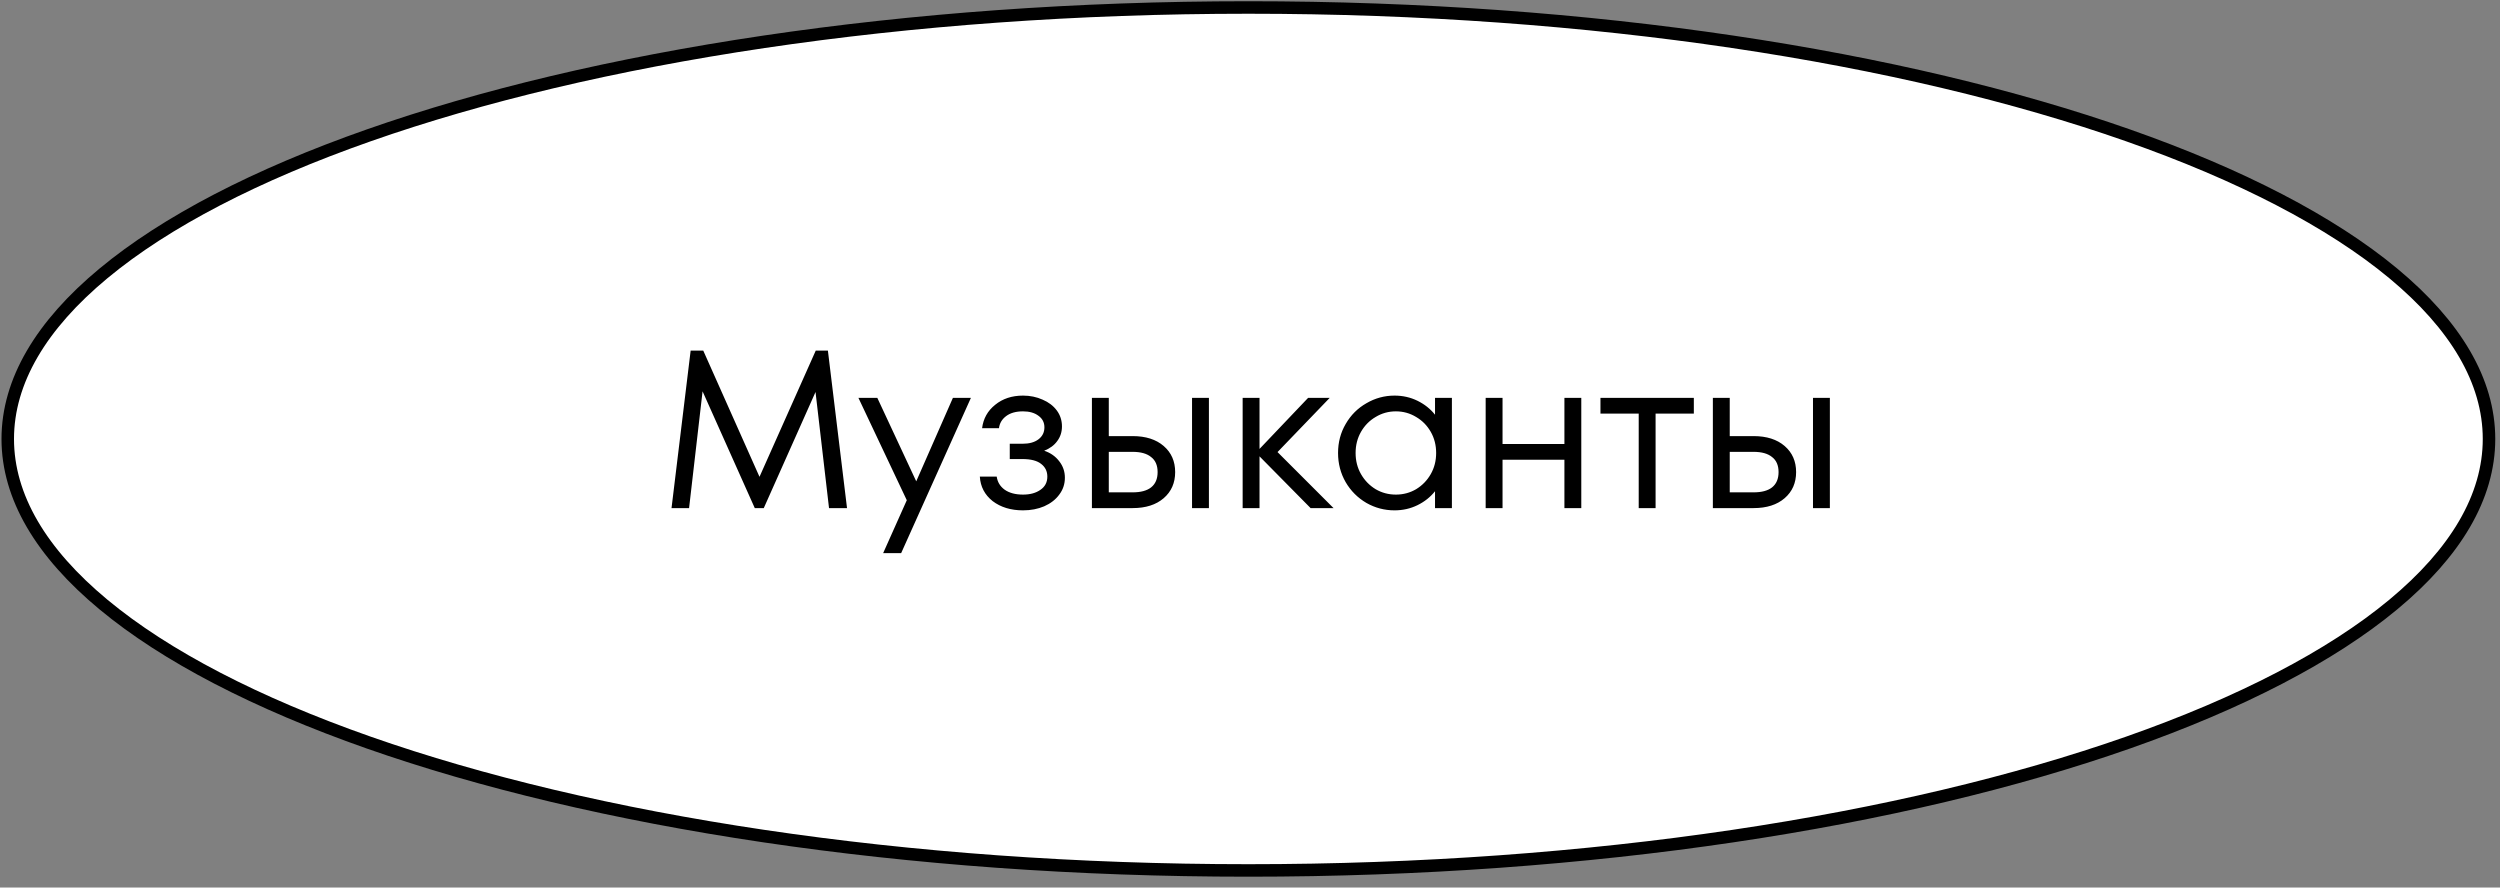
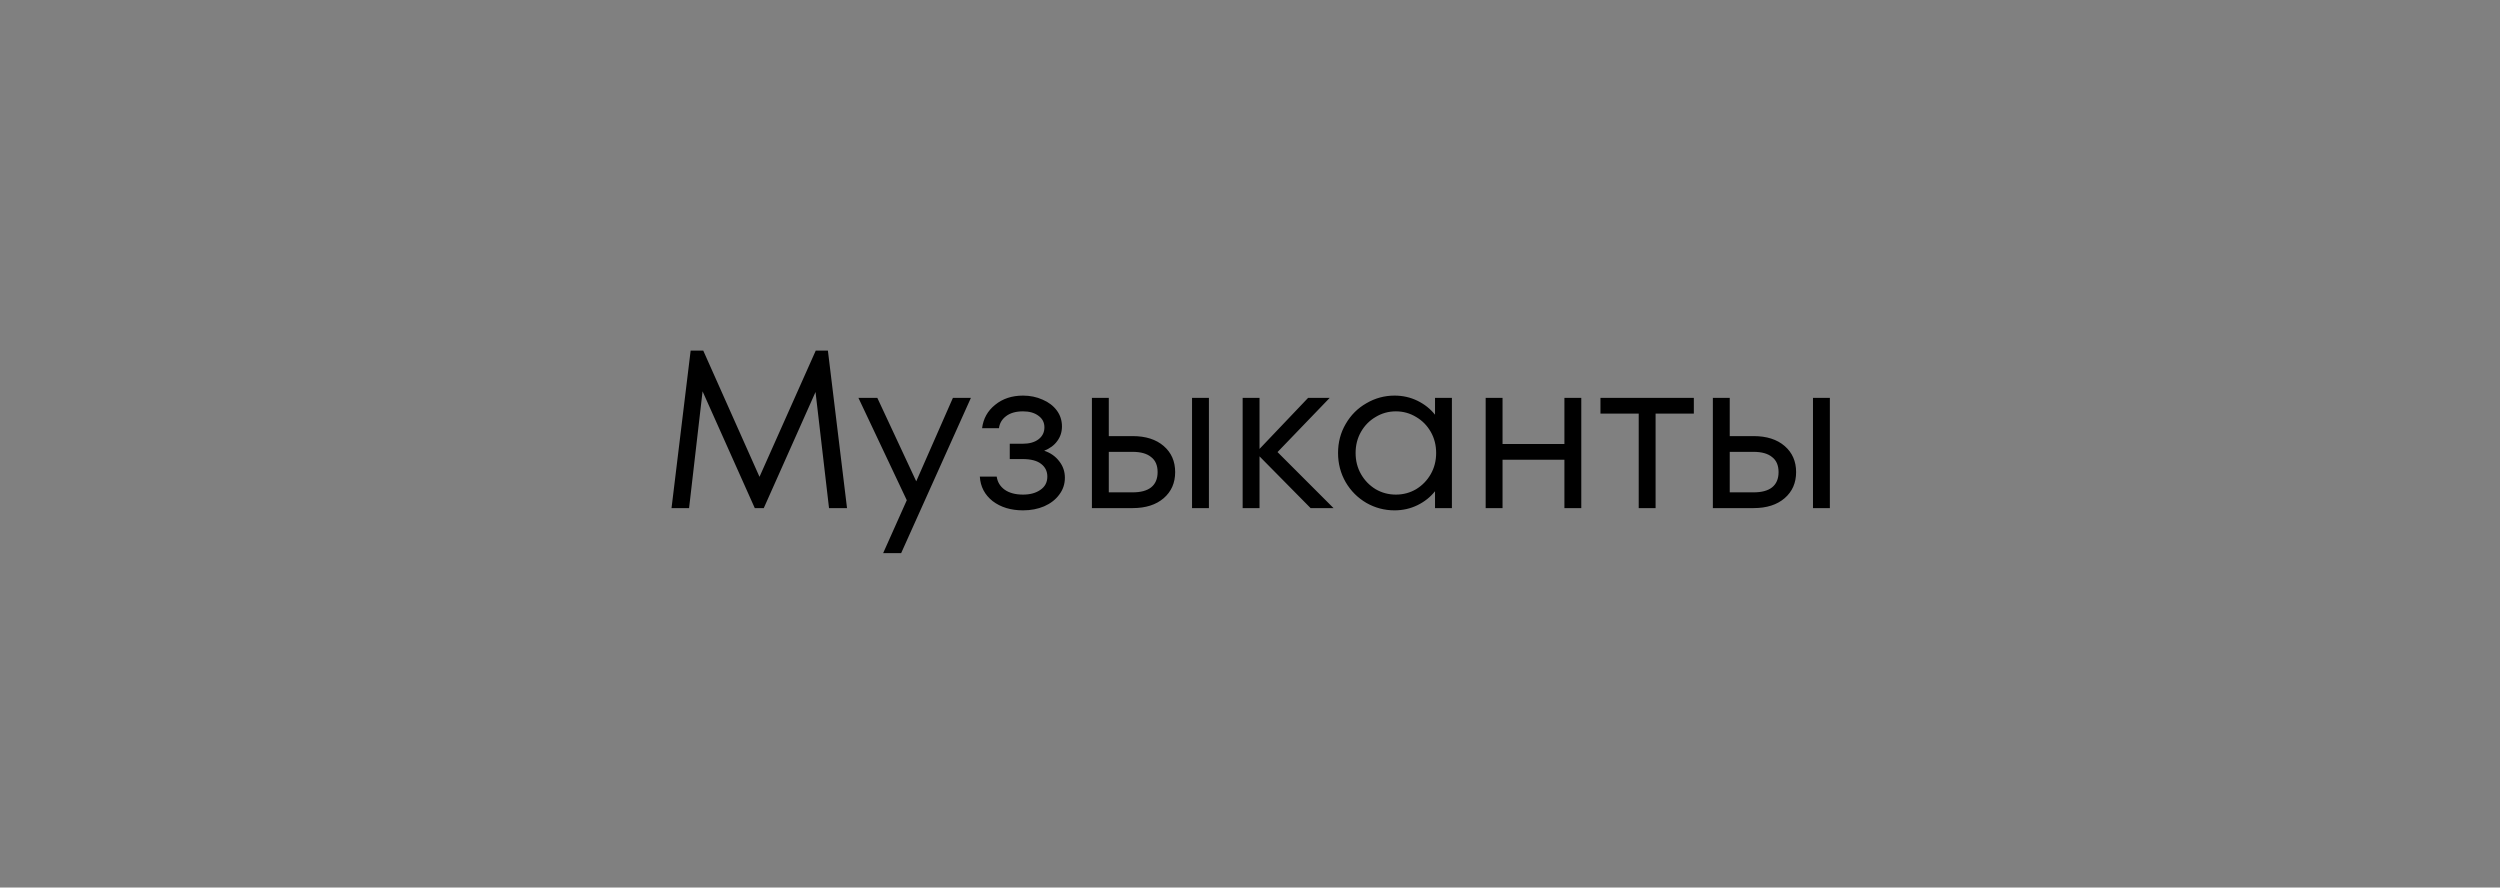
<svg xmlns="http://www.w3.org/2000/svg" width="200" height="71" viewBox="0 0 200 71" fill="none">
  <rect x="0" y="0" width="200" height="71" fill="#808080" stroke="none" />
-   <path d="M199.121 35.117C199.121 39.745 196.45 44.223 191.462 48.364C186.477 52.501 179.234 56.25 170.239 59.408C152.253 65.722 127.374 69.636 99.87 69.636C72.366 69.636 47.487 65.722 29.502 59.408C20.507 56.25 13.263 52.501 8.278 48.364C3.29 44.223 0.62 39.745 0.62 35.117C0.62 30.49 3.29 26.012 8.278 21.871C13.263 17.734 20.507 13.985 29.502 10.827C47.487 4.513 72.366 0.599 99.87 0.599C127.374 0.599 152.253 4.513 170.239 10.827C179.234 13.985 186.477 17.734 191.462 21.871C196.45 26.012 199.121 30.49 199.121 35.117Z" fill="white" stroke="black" />
  <path d="M66.232 28.048L67.762 40.648H66.322L65.242 31.36L61.102 40.648H60.382L56.206 31.306L55.126 40.648H53.722L55.252 28.048H56.26L60.76 38.146L65.26 28.048H66.232ZM73.299 38.506L76.233 31.828H77.673L72.093 44.248H70.653L72.543 40.018L68.673 31.828H70.185L73.299 38.506ZM83.535 36.058C84.039 36.226 84.441 36.508 84.741 36.904C85.041 37.288 85.191 37.726 85.191 38.218C85.191 38.722 85.041 39.172 84.741 39.568C84.453 39.964 84.051 40.276 83.535 40.504C83.031 40.72 82.467 40.828 81.843 40.828C80.871 40.828 80.061 40.582 79.413 40.09C78.777 39.586 78.435 38.932 78.387 38.128H79.737C79.797 38.56 80.007 38.908 80.367 39.172C80.739 39.436 81.231 39.568 81.843 39.568C82.407 39.568 82.869 39.442 83.229 39.19C83.601 38.938 83.787 38.584 83.787 38.128C83.787 37.708 83.625 37.372 83.301 37.12C82.977 36.856 82.473 36.724 81.789 36.724H80.781V35.5H81.807C82.347 35.5 82.773 35.38 83.085 35.14C83.397 34.9 83.553 34.582 83.553 34.186C83.553 33.802 83.397 33.496 83.085 33.268C82.773 33.028 82.359 32.908 81.843 32.908C81.279 32.908 80.829 33.034 80.493 33.286C80.157 33.538 79.965 33.862 79.917 34.258H78.567C78.663 33.49 79.011 32.866 79.611 32.386C80.211 31.894 80.955 31.648 81.843 31.648C82.407 31.648 82.929 31.756 83.409 31.972C83.889 32.176 84.267 32.464 84.543 32.836C84.819 33.208 84.957 33.634 84.957 34.114C84.957 34.558 84.831 34.948 84.579 35.284C84.339 35.62 83.991 35.878 83.535 36.058ZM90.611 34.888C91.655 34.888 92.483 35.152 93.095 35.68C93.707 36.208 94.013 36.904 94.013 37.768C94.013 38.632 93.707 39.328 93.095 39.856C92.483 40.384 91.655 40.648 90.611 40.648H87.353V31.828H88.703V34.888H90.611ZM95.363 40.648V31.828H96.713V40.648H95.363ZM90.611 39.388C91.259 39.388 91.751 39.256 92.087 38.992C92.435 38.716 92.609 38.308 92.609 37.768C92.609 37.228 92.435 36.826 92.087 36.562C91.751 36.286 91.259 36.148 90.611 36.148H88.703V39.388H90.611ZM102.202 36.166L106.684 40.648H104.848L100.762 36.508V40.648H99.412V31.828H100.762V35.914L104.65 31.828H106.378L102.202 36.166ZM114.802 31.828H116.152V40.648H114.802V39.298C114.43 39.766 113.962 40.138 113.398 40.414C112.834 40.69 112.222 40.828 111.562 40.828C110.758 40.828 110.008 40.63 109.312 40.234C108.616 39.826 108.064 39.274 107.656 38.578C107.248 37.87 107.044 37.09 107.044 36.238C107.044 35.386 107.248 34.612 107.656 33.916C108.064 33.208 108.616 32.656 109.312 32.26C110.008 31.852 110.758 31.648 111.562 31.648C112.222 31.648 112.834 31.786 113.398 32.062C113.962 32.338 114.43 32.71 114.802 33.178V31.828ZM111.67 39.568C112.258 39.568 112.798 39.424 113.29 39.136C113.782 38.836 114.172 38.434 114.46 37.93C114.748 37.426 114.892 36.862 114.892 36.238C114.892 35.614 114.748 35.05 114.46 34.546C114.172 34.042 113.782 33.646 113.29 33.358C112.798 33.058 112.258 32.908 111.67 32.908C111.082 32.908 110.542 33.058 110.05 33.358C109.558 33.646 109.168 34.042 108.88 34.546C108.592 35.05 108.448 35.614 108.448 36.238C108.448 36.862 108.592 37.426 108.88 37.93C109.168 38.434 109.558 38.836 110.05 39.136C110.542 39.424 111.082 39.568 111.67 39.568ZM125.153 35.518V31.828H126.503V40.648H125.153V36.778H120.203V40.648H118.853V31.828H120.203V35.518H125.153ZM132.447 40.648H131.097V33.088H128.037V31.828H135.507V33.088H132.447V40.648ZM140.287 34.888C141.331 34.888 142.159 35.152 142.771 35.68C143.383 36.208 143.689 36.904 143.689 37.768C143.689 38.632 143.383 39.328 142.771 39.856C142.159 40.384 141.331 40.648 140.287 40.648H137.029V31.828H138.379V34.888H140.287ZM145.039 40.648V31.828H146.389V40.648H145.039ZM140.287 39.388C140.935 39.388 141.427 39.256 141.763 38.992C142.111 38.716 142.285 38.308 142.285 37.768C142.285 37.228 142.111 36.826 141.763 36.562C141.427 36.286 140.935 36.148 140.287 36.148H138.379V39.388H140.287Z" fill="black" />
</svg>